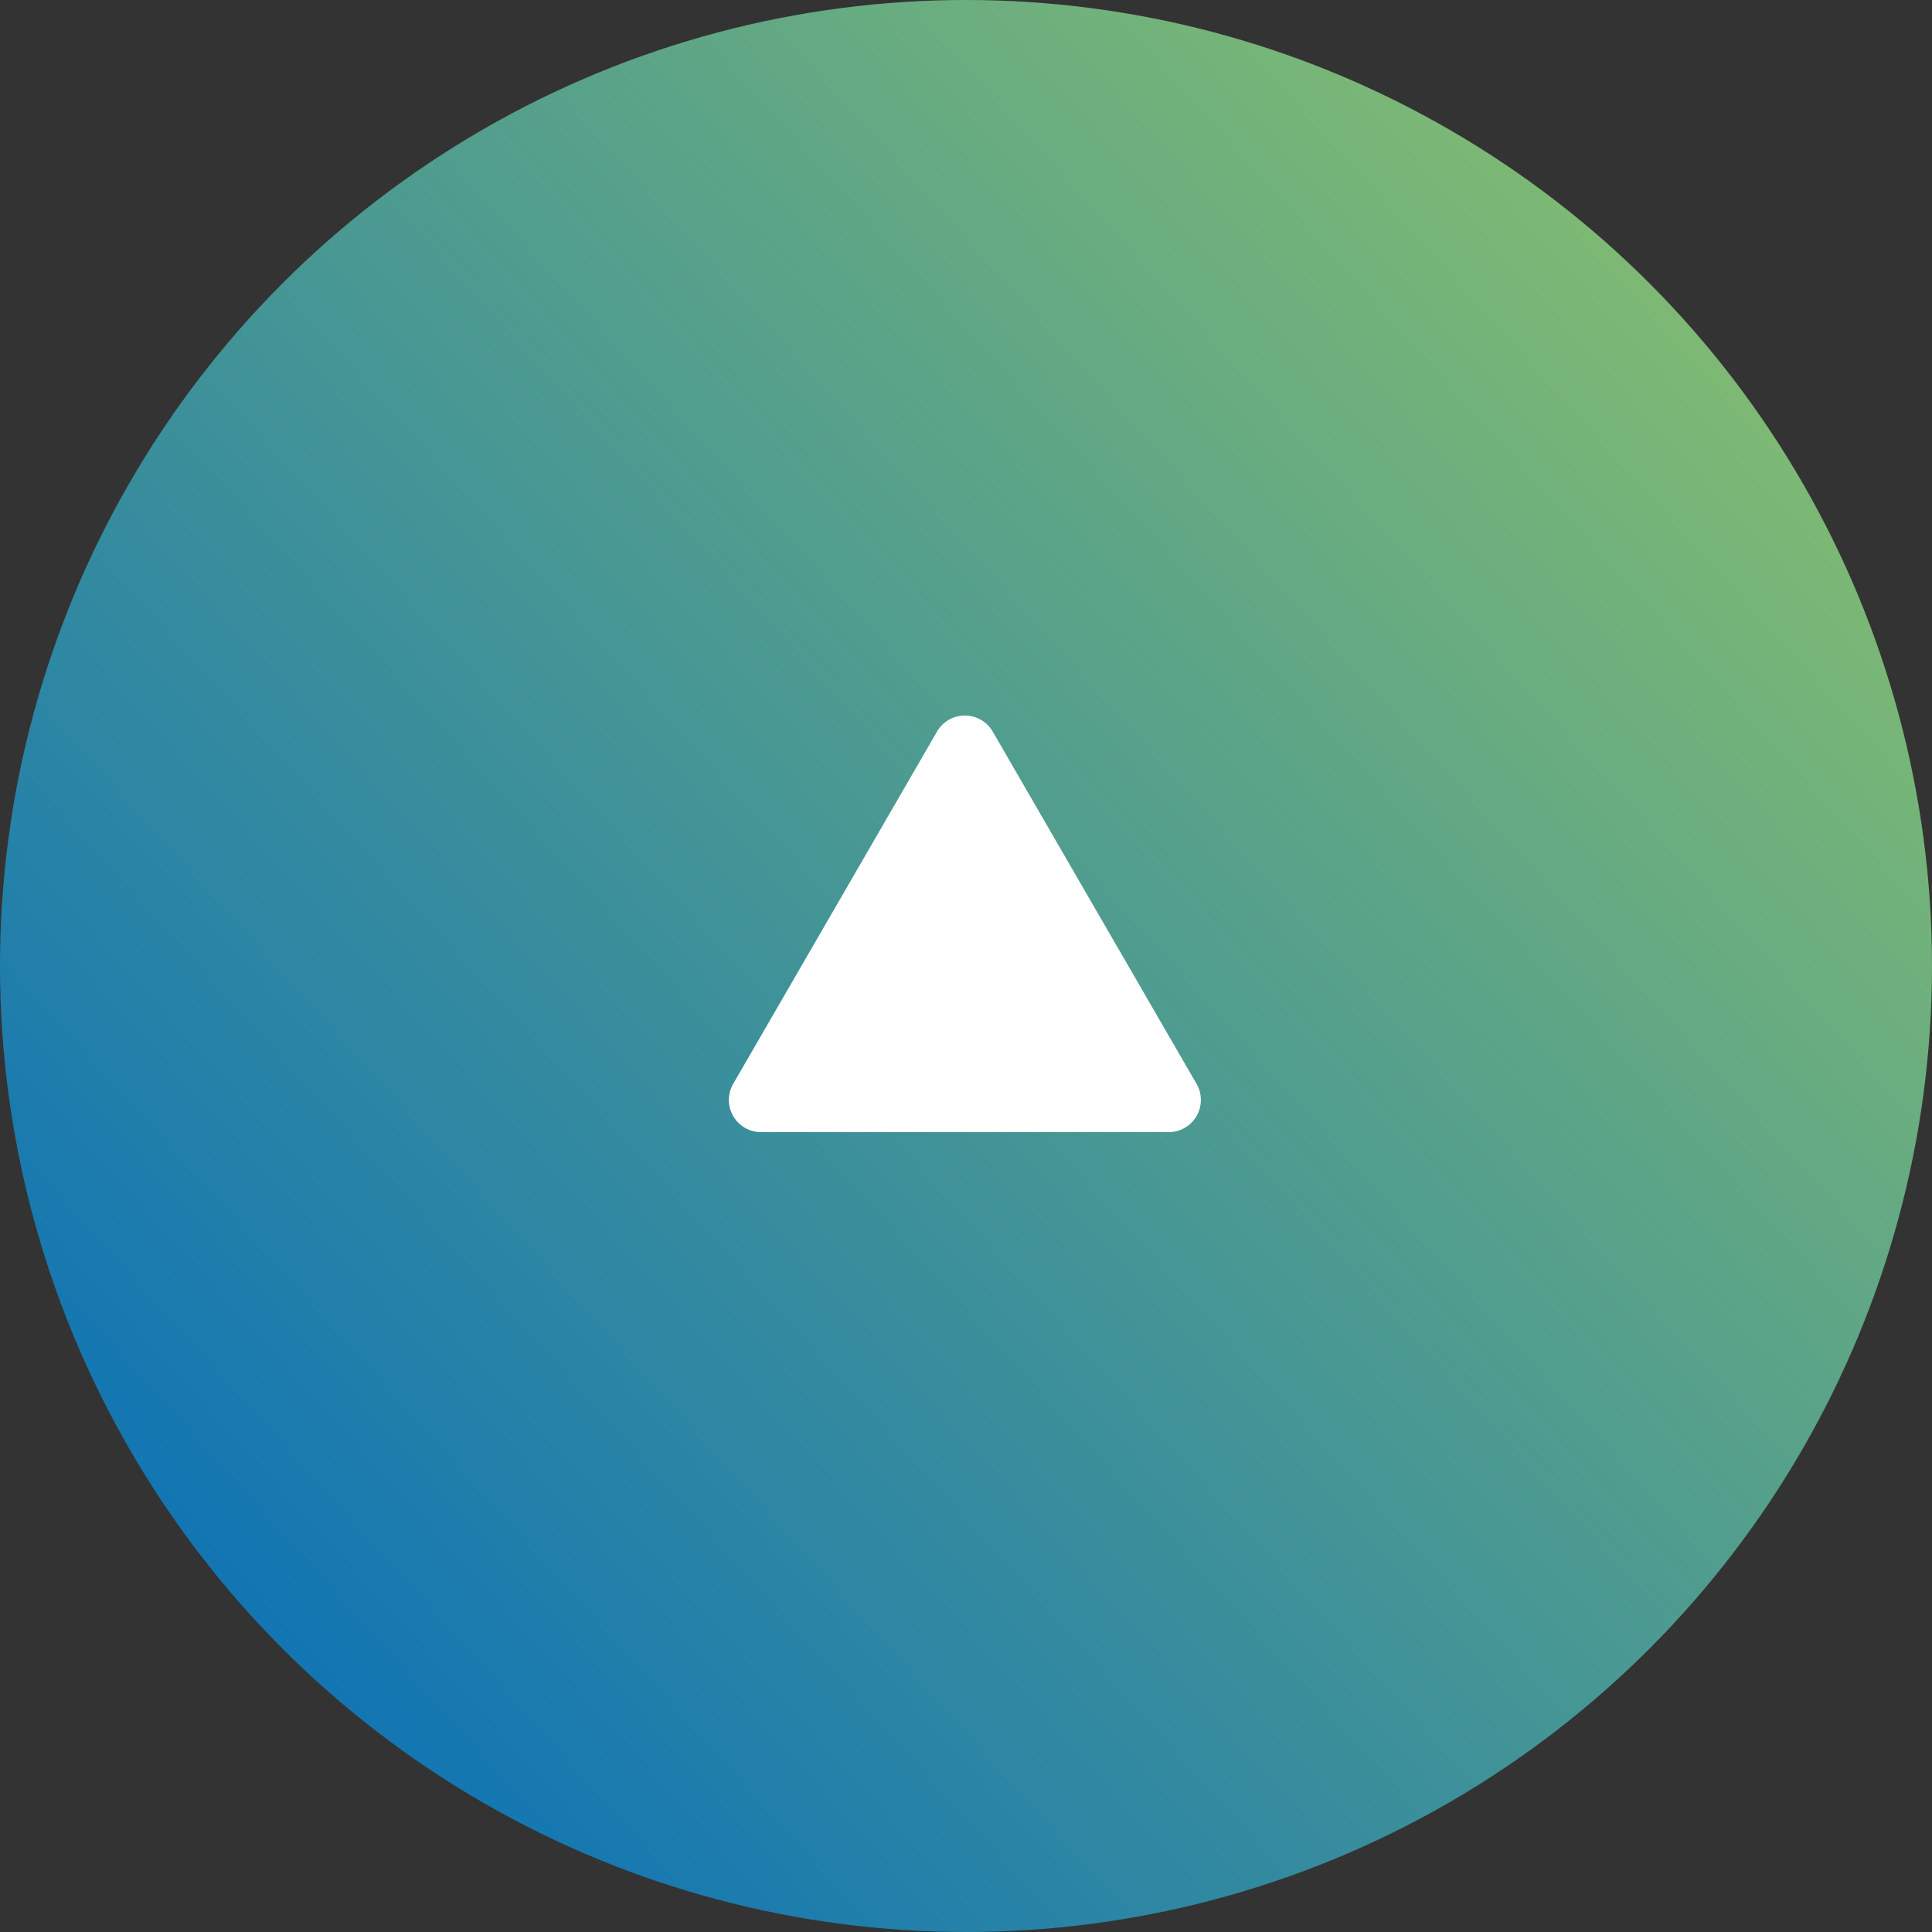
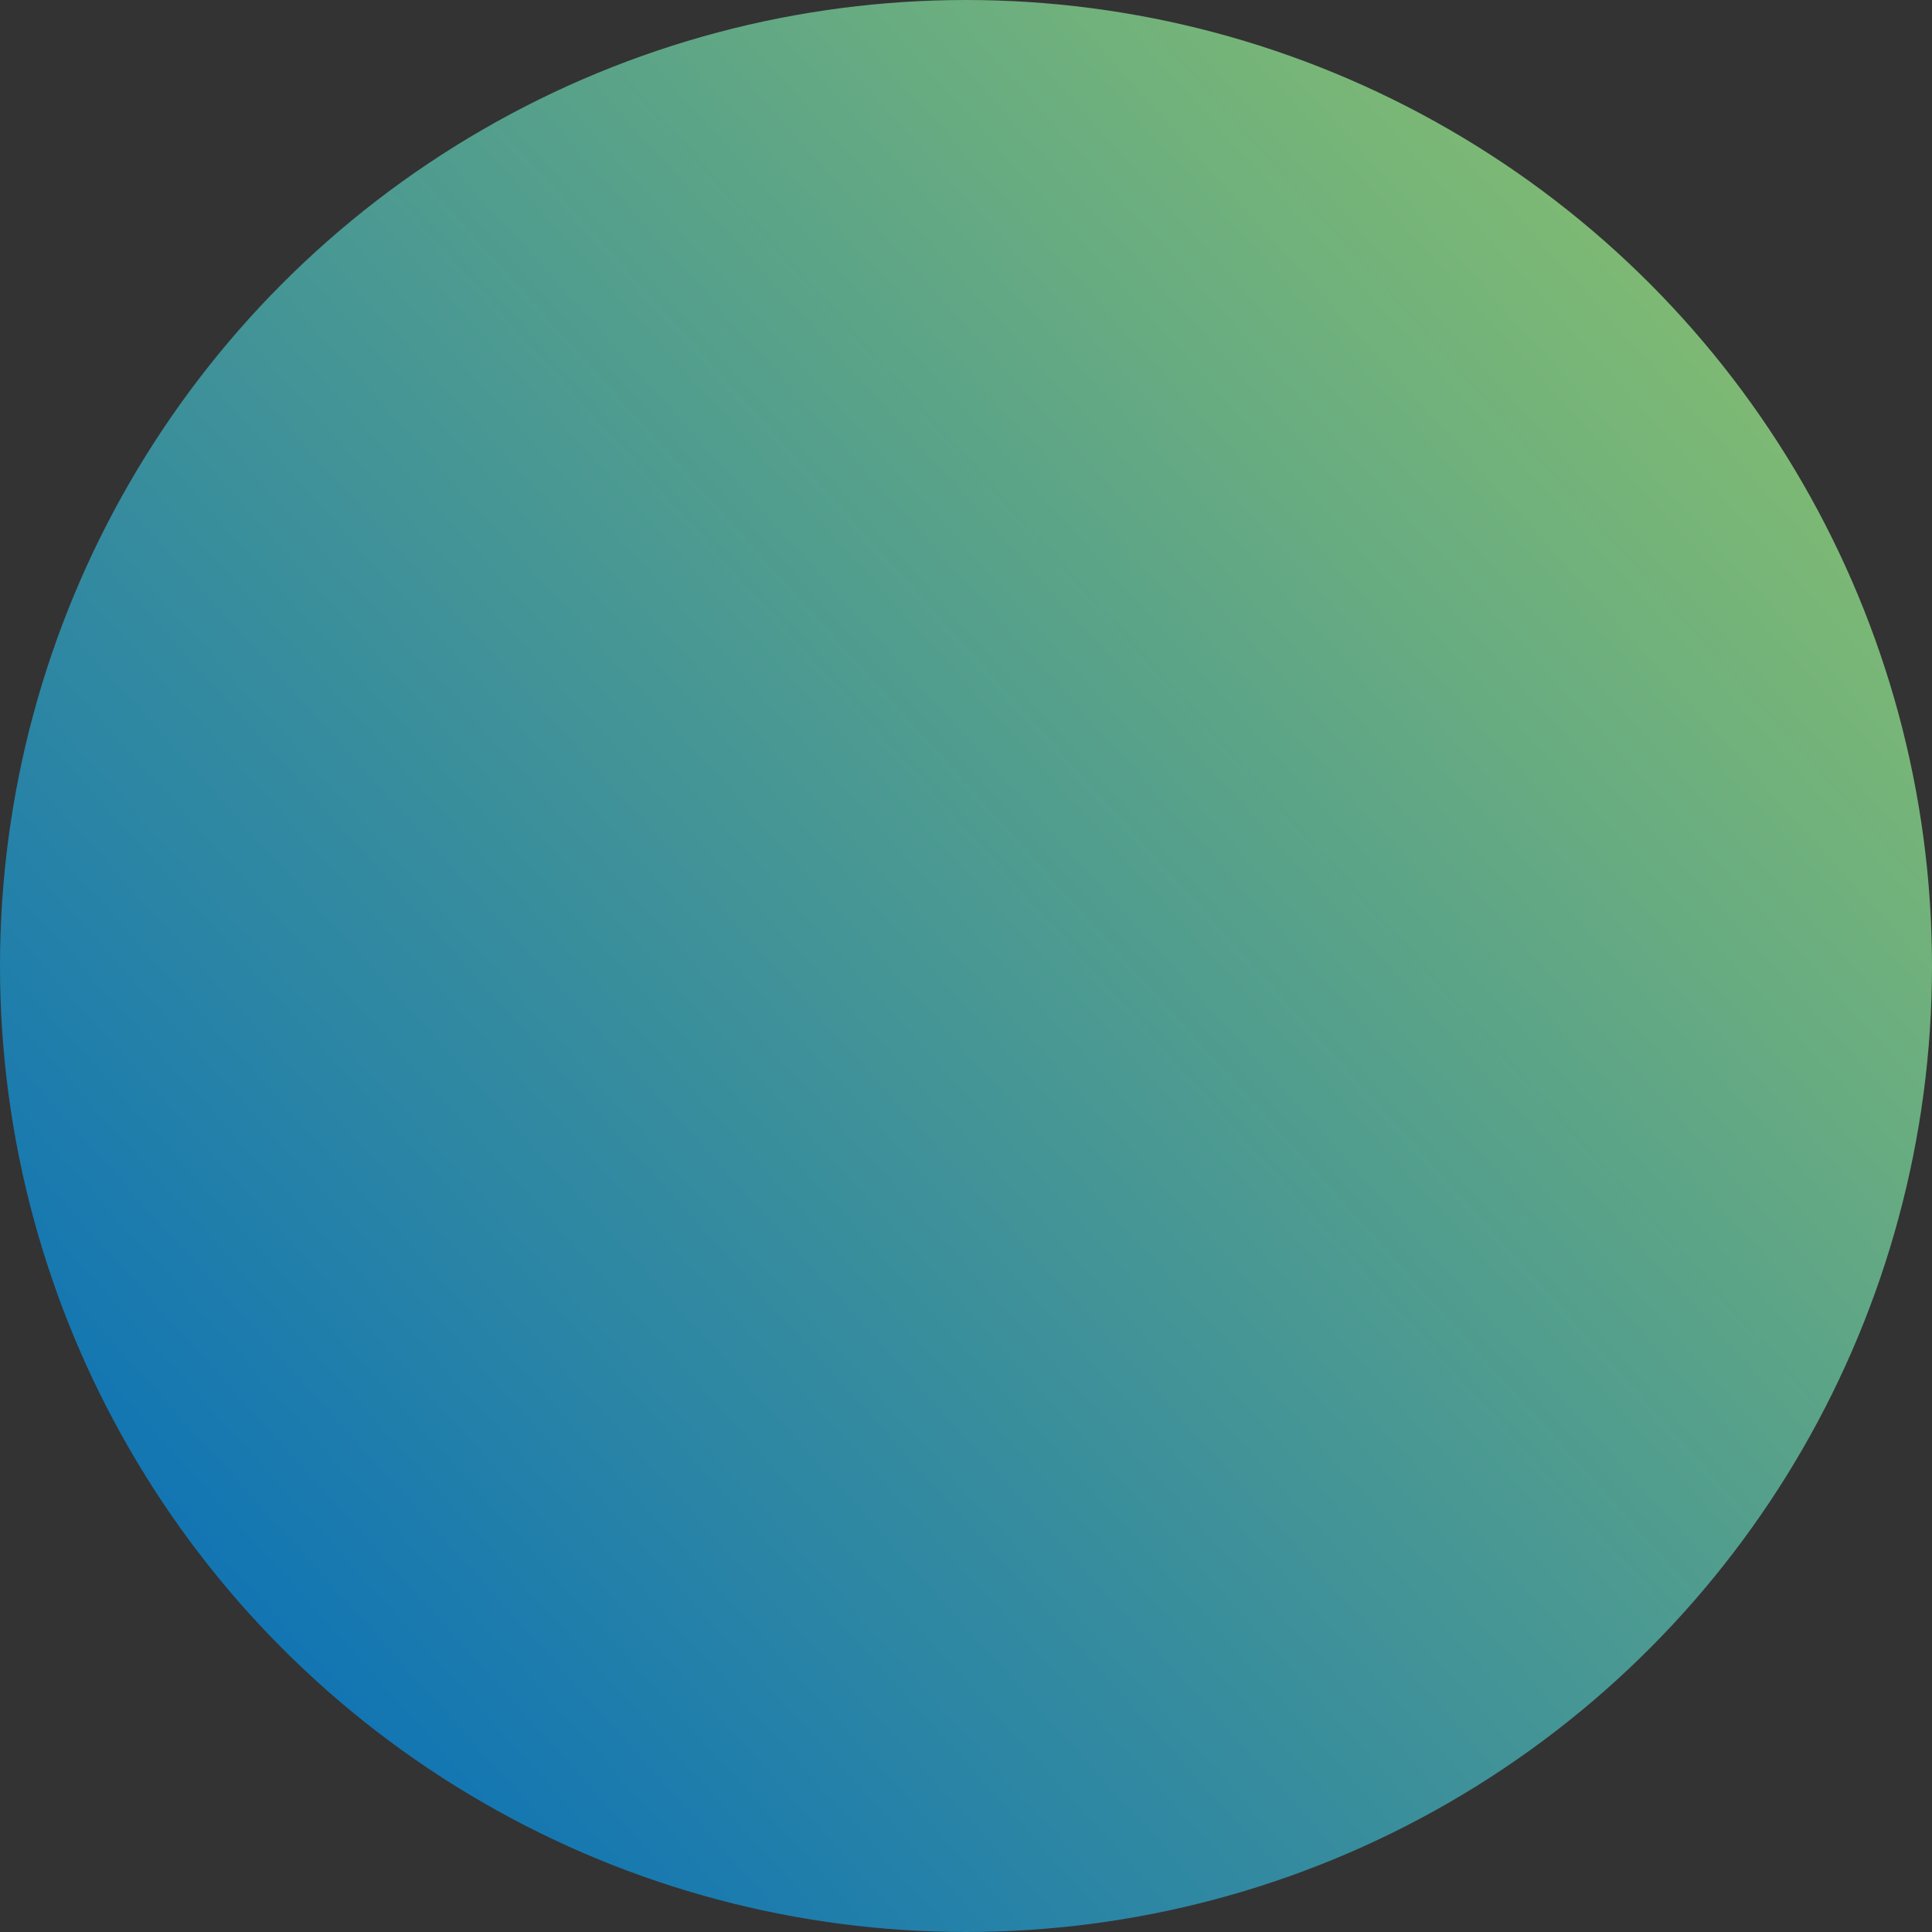
<svg xmlns="http://www.w3.org/2000/svg" id="btn--pagetop.svg" width="60" height="60" viewBox="0 0 60 60">
  <rect x="0" y="0" width="60" height="60" fill="#333333" stroke="none" />
  <defs>
    <style>
      .cls-1 {
        fill: url(#linear-gradient);
      }

      .cls-2 {
        fill: #fff;
        fill-rule: evenodd;
      }
    </style>
    <linearGradient id="linear-gradient" y1="57.012" x2="60" y2="2.988" gradientUnits="userSpaceOnUse">
      <stop offset="0" stop-color="#006abe" />
      <stop offset="1" stop-color="#90c569" />
    </linearGradient>
  </defs>
  <circle id="楕円形_3" data-name="楕円形 3" class="cls-1" cx="30" cy="30" r="30" />
-   <path id="三角形_1" data-name="三角形 1" class="cls-2" d="M1929.1,4172.72a1,1,0,0,1,1.73,0l6.33,10.94a1,1,0,0,1-.86,1.5h-12.66a1,1,0,0,1-.87-1.5Z" transform="translate(-1900 -4150)" />
</svg>